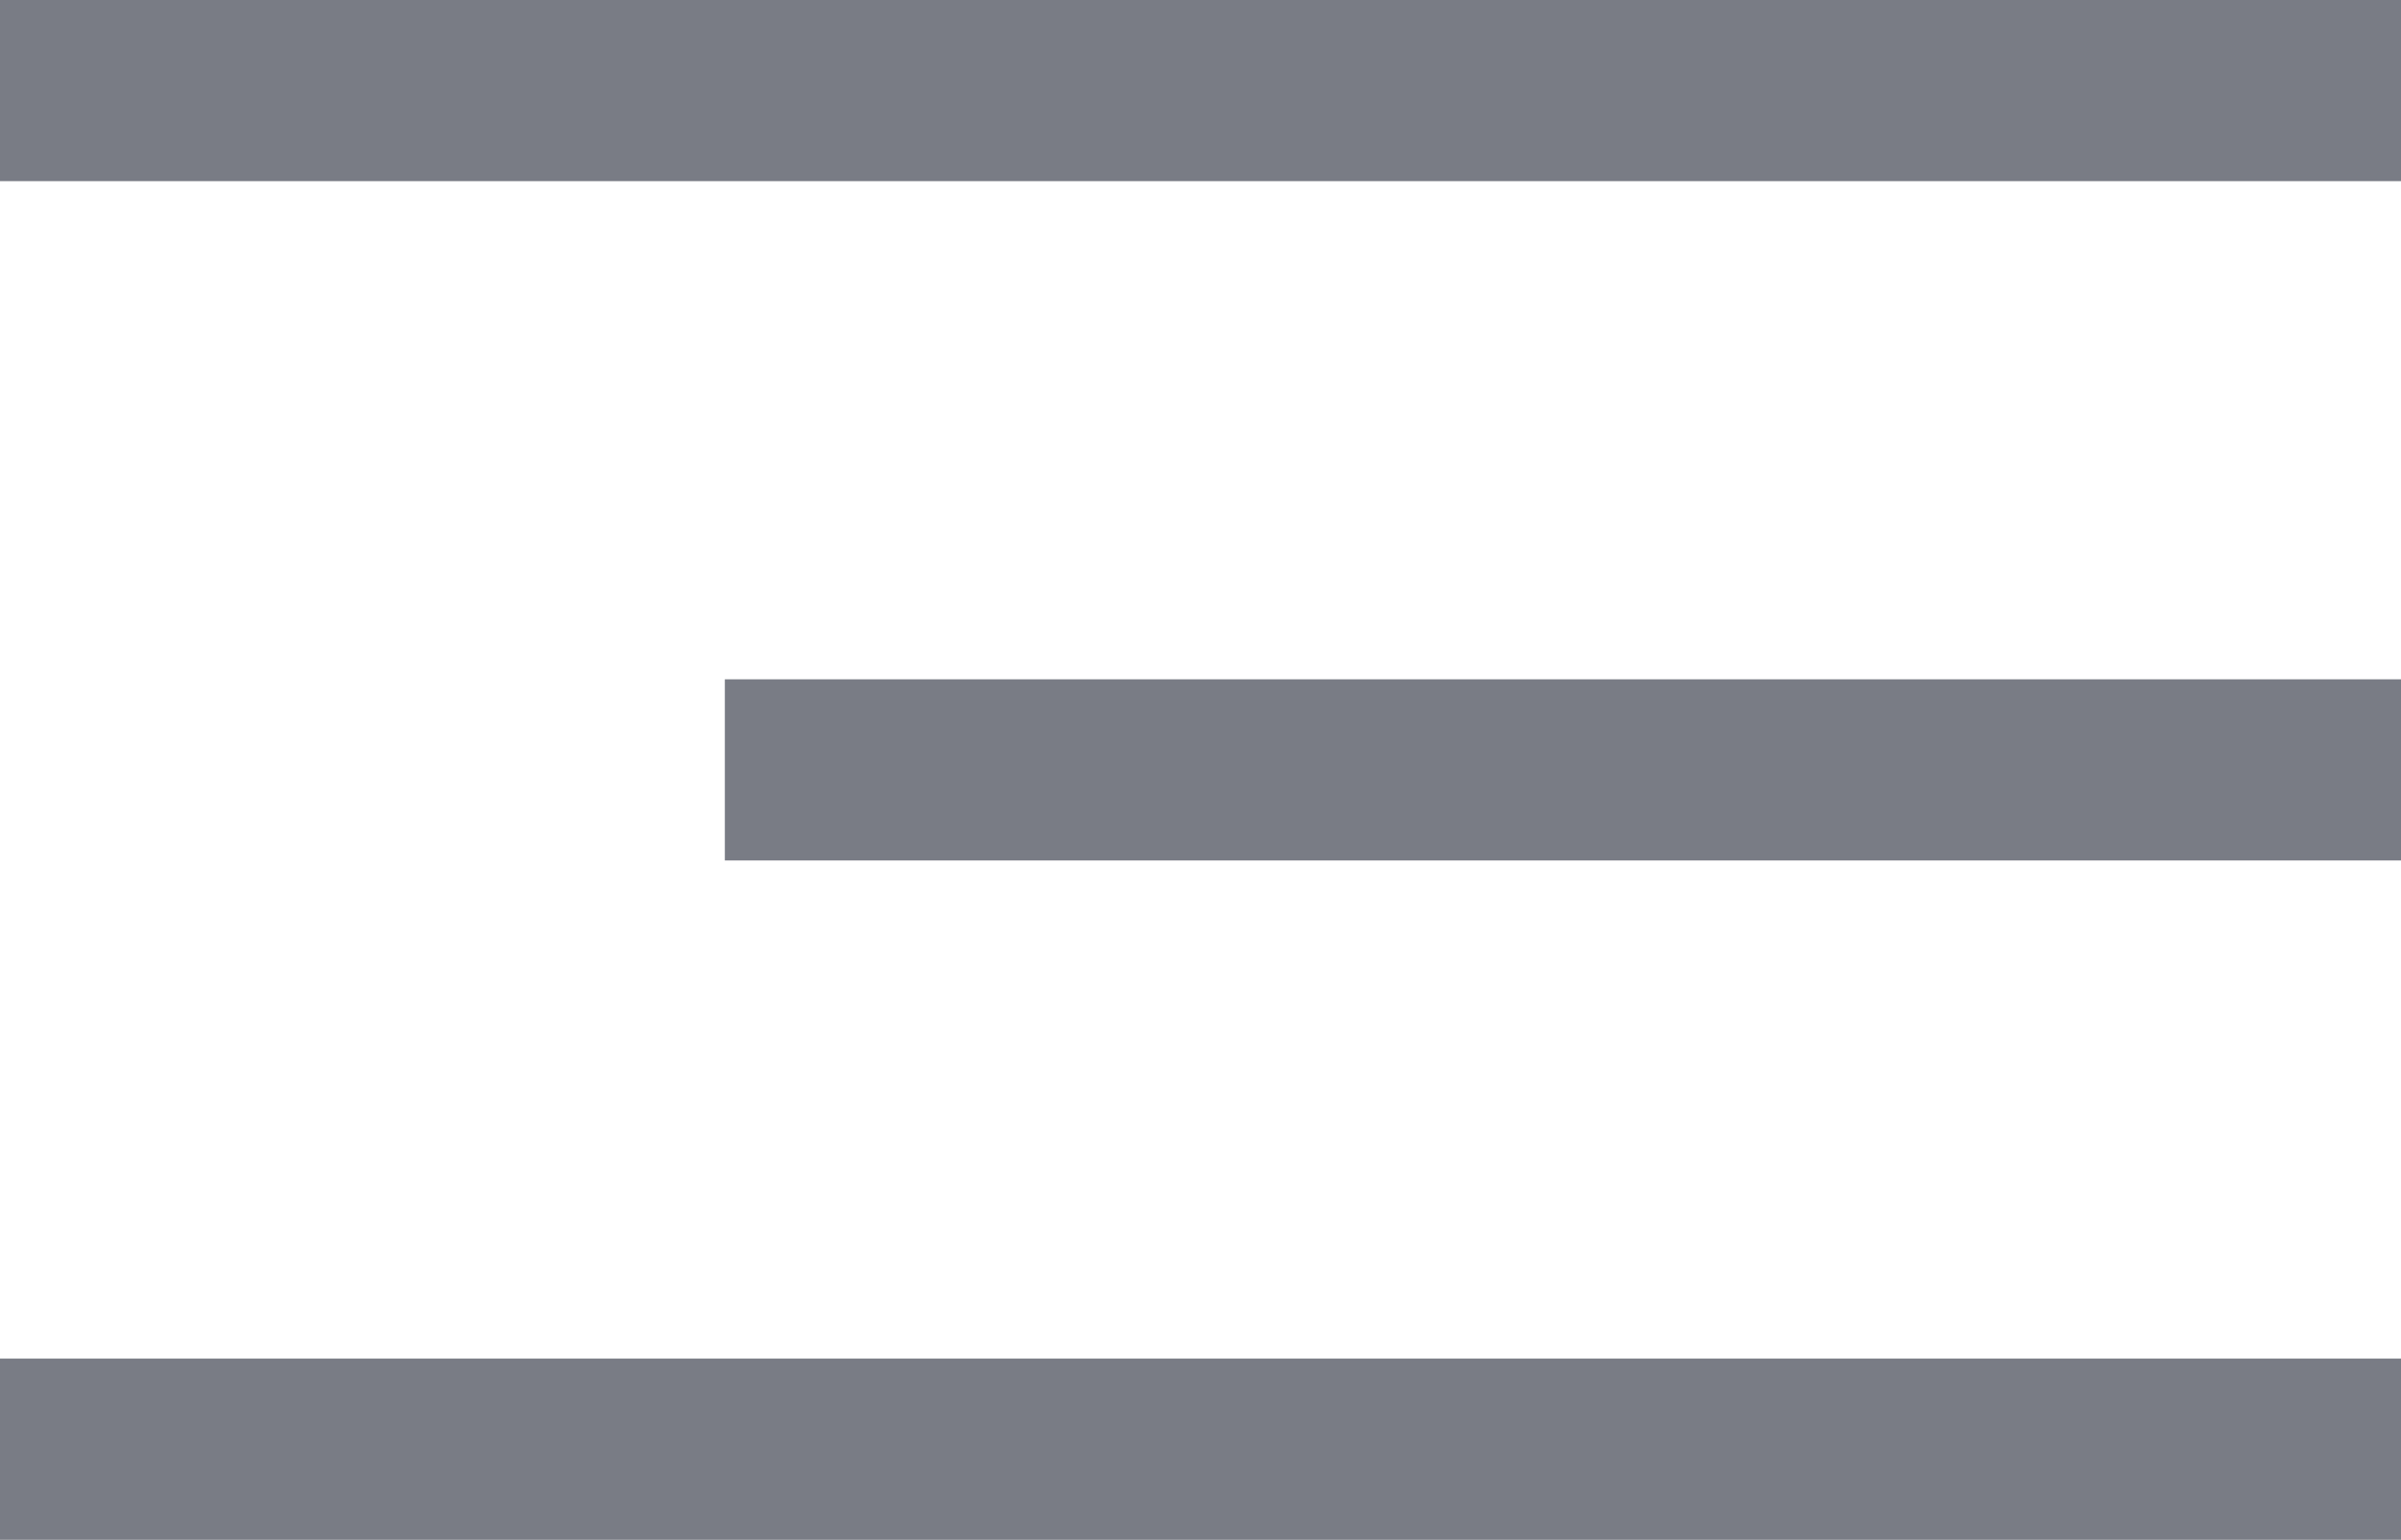
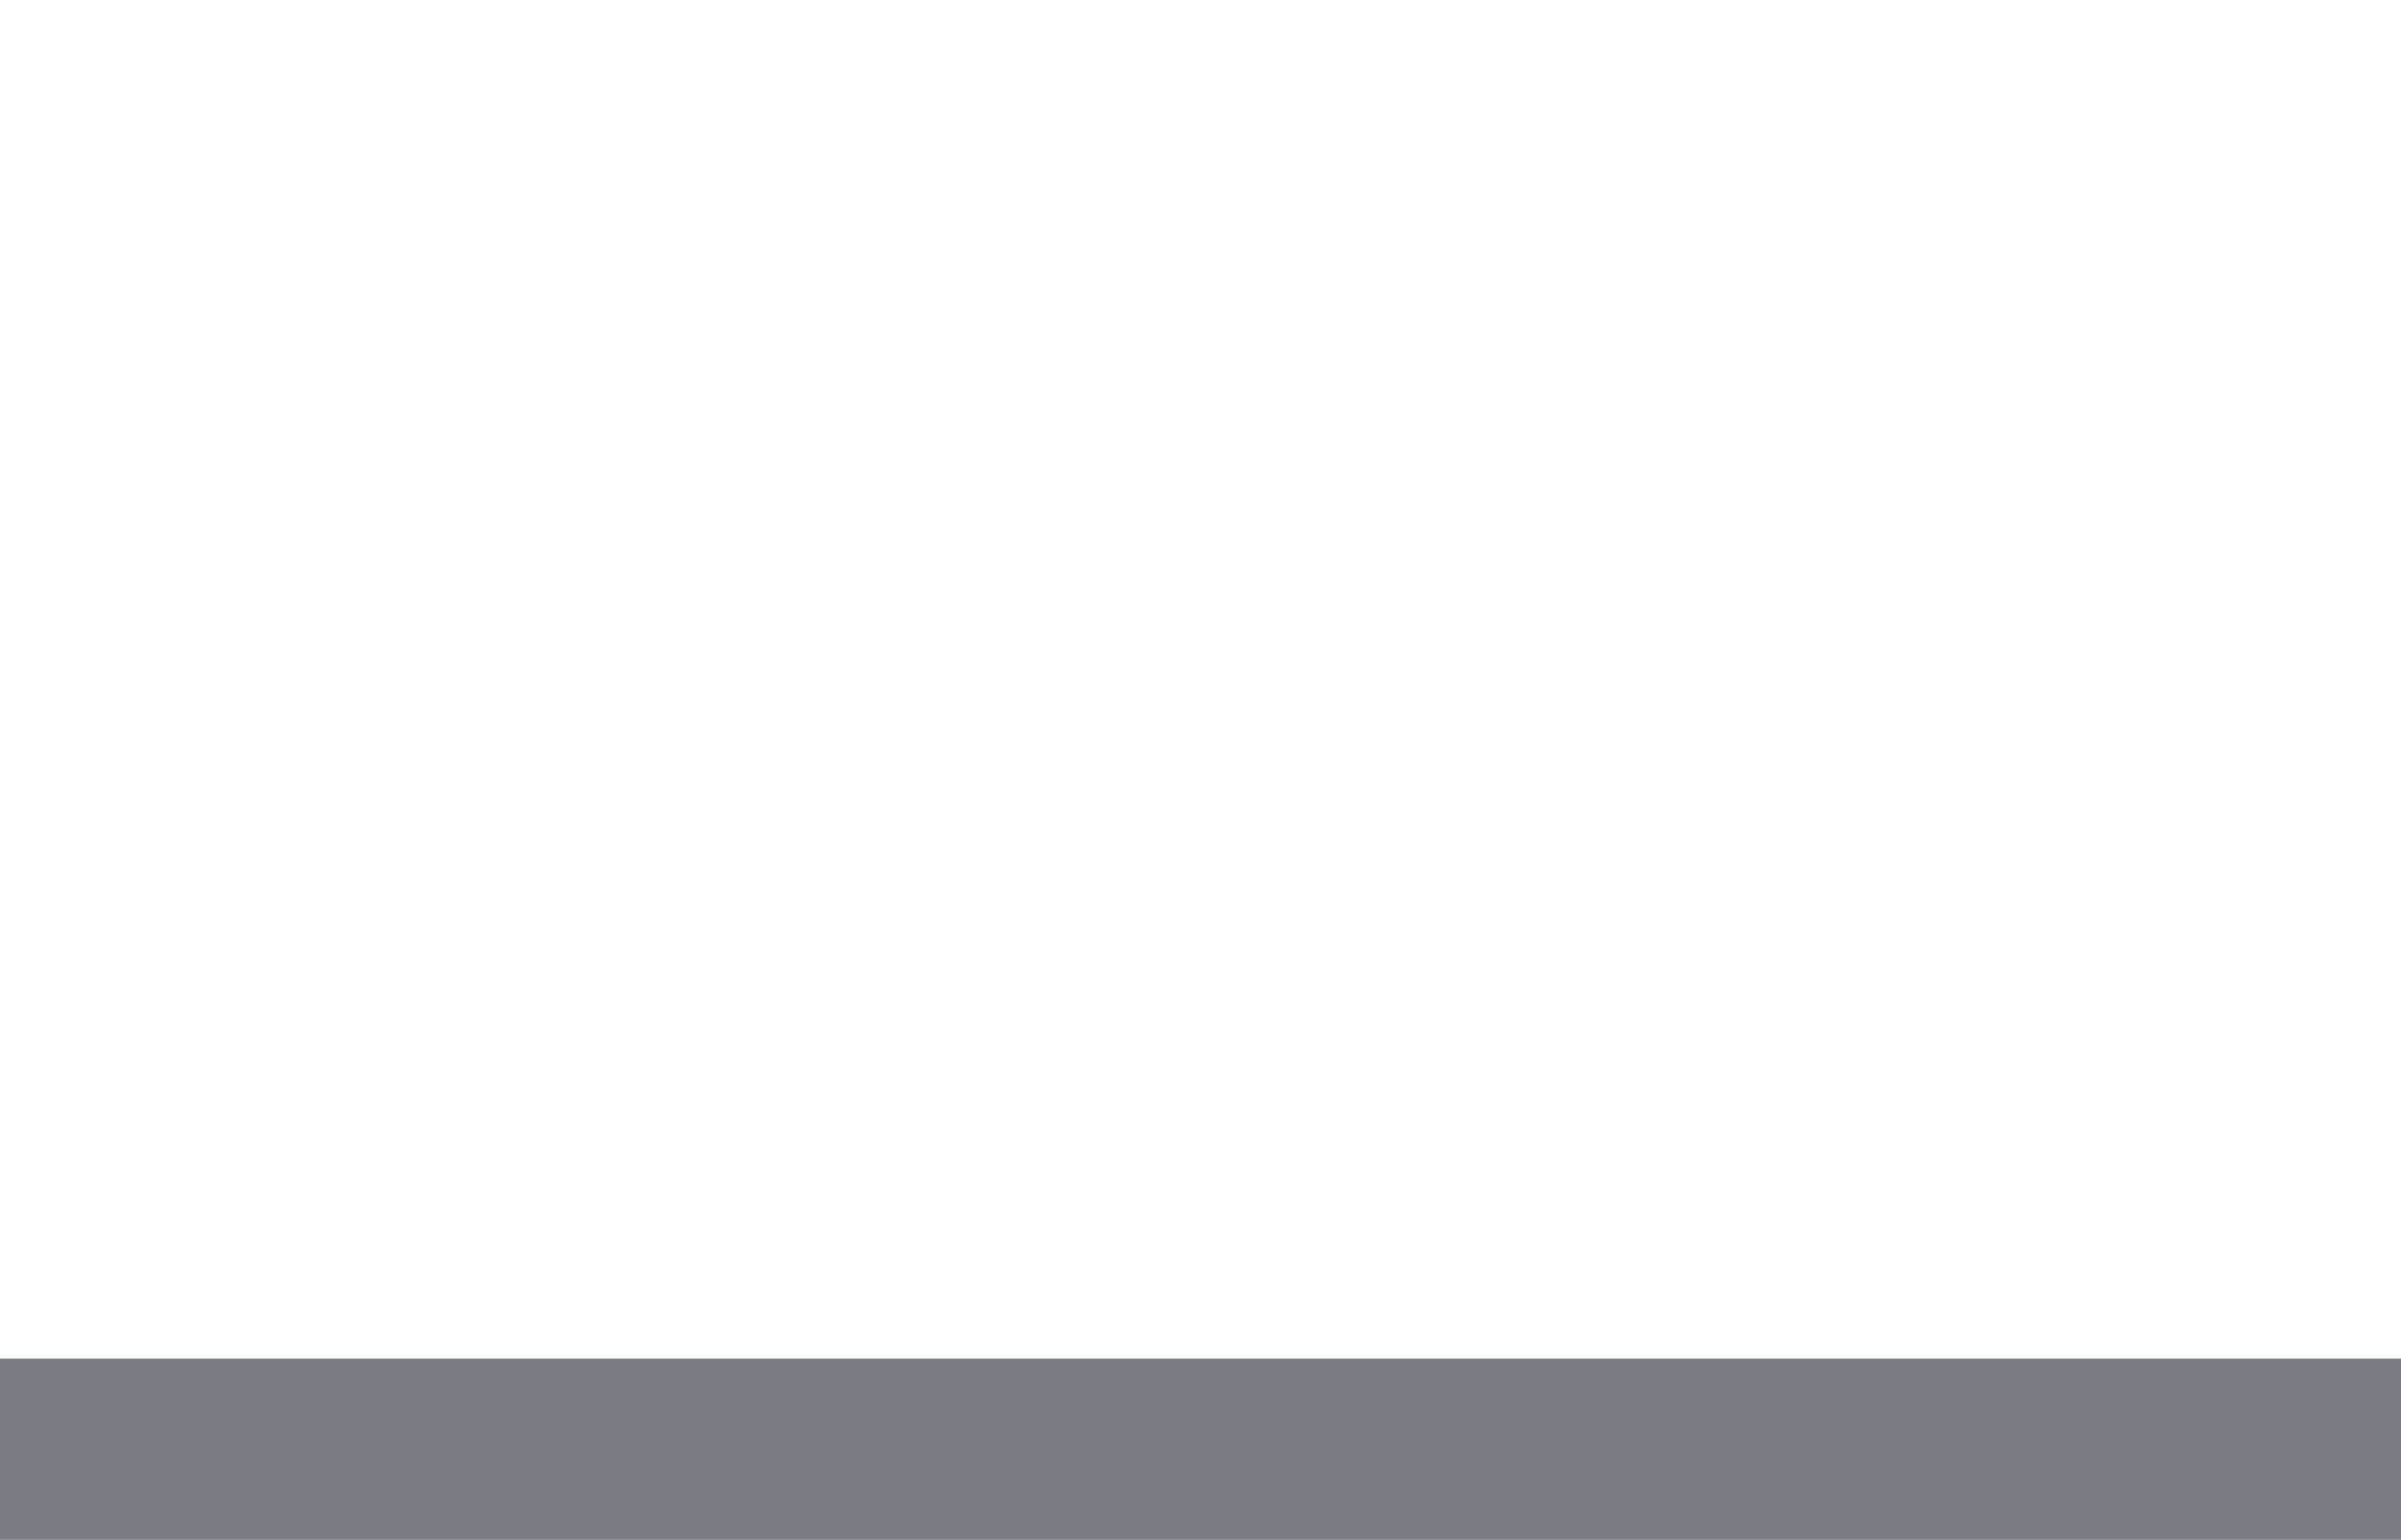
<svg xmlns="http://www.w3.org/2000/svg" width="53" height="34" viewBox="0 0 53 34" fill="none">
-   <rect width="53" height="34" fill="white" />
-   <rect width="53" height="4" fill="#797C85" />
  <rect y="30" width="53" height="4" fill="#797C85" />
-   <rect x="16" y="15" width="37" height="4" fill="#797C85" />
</svg>